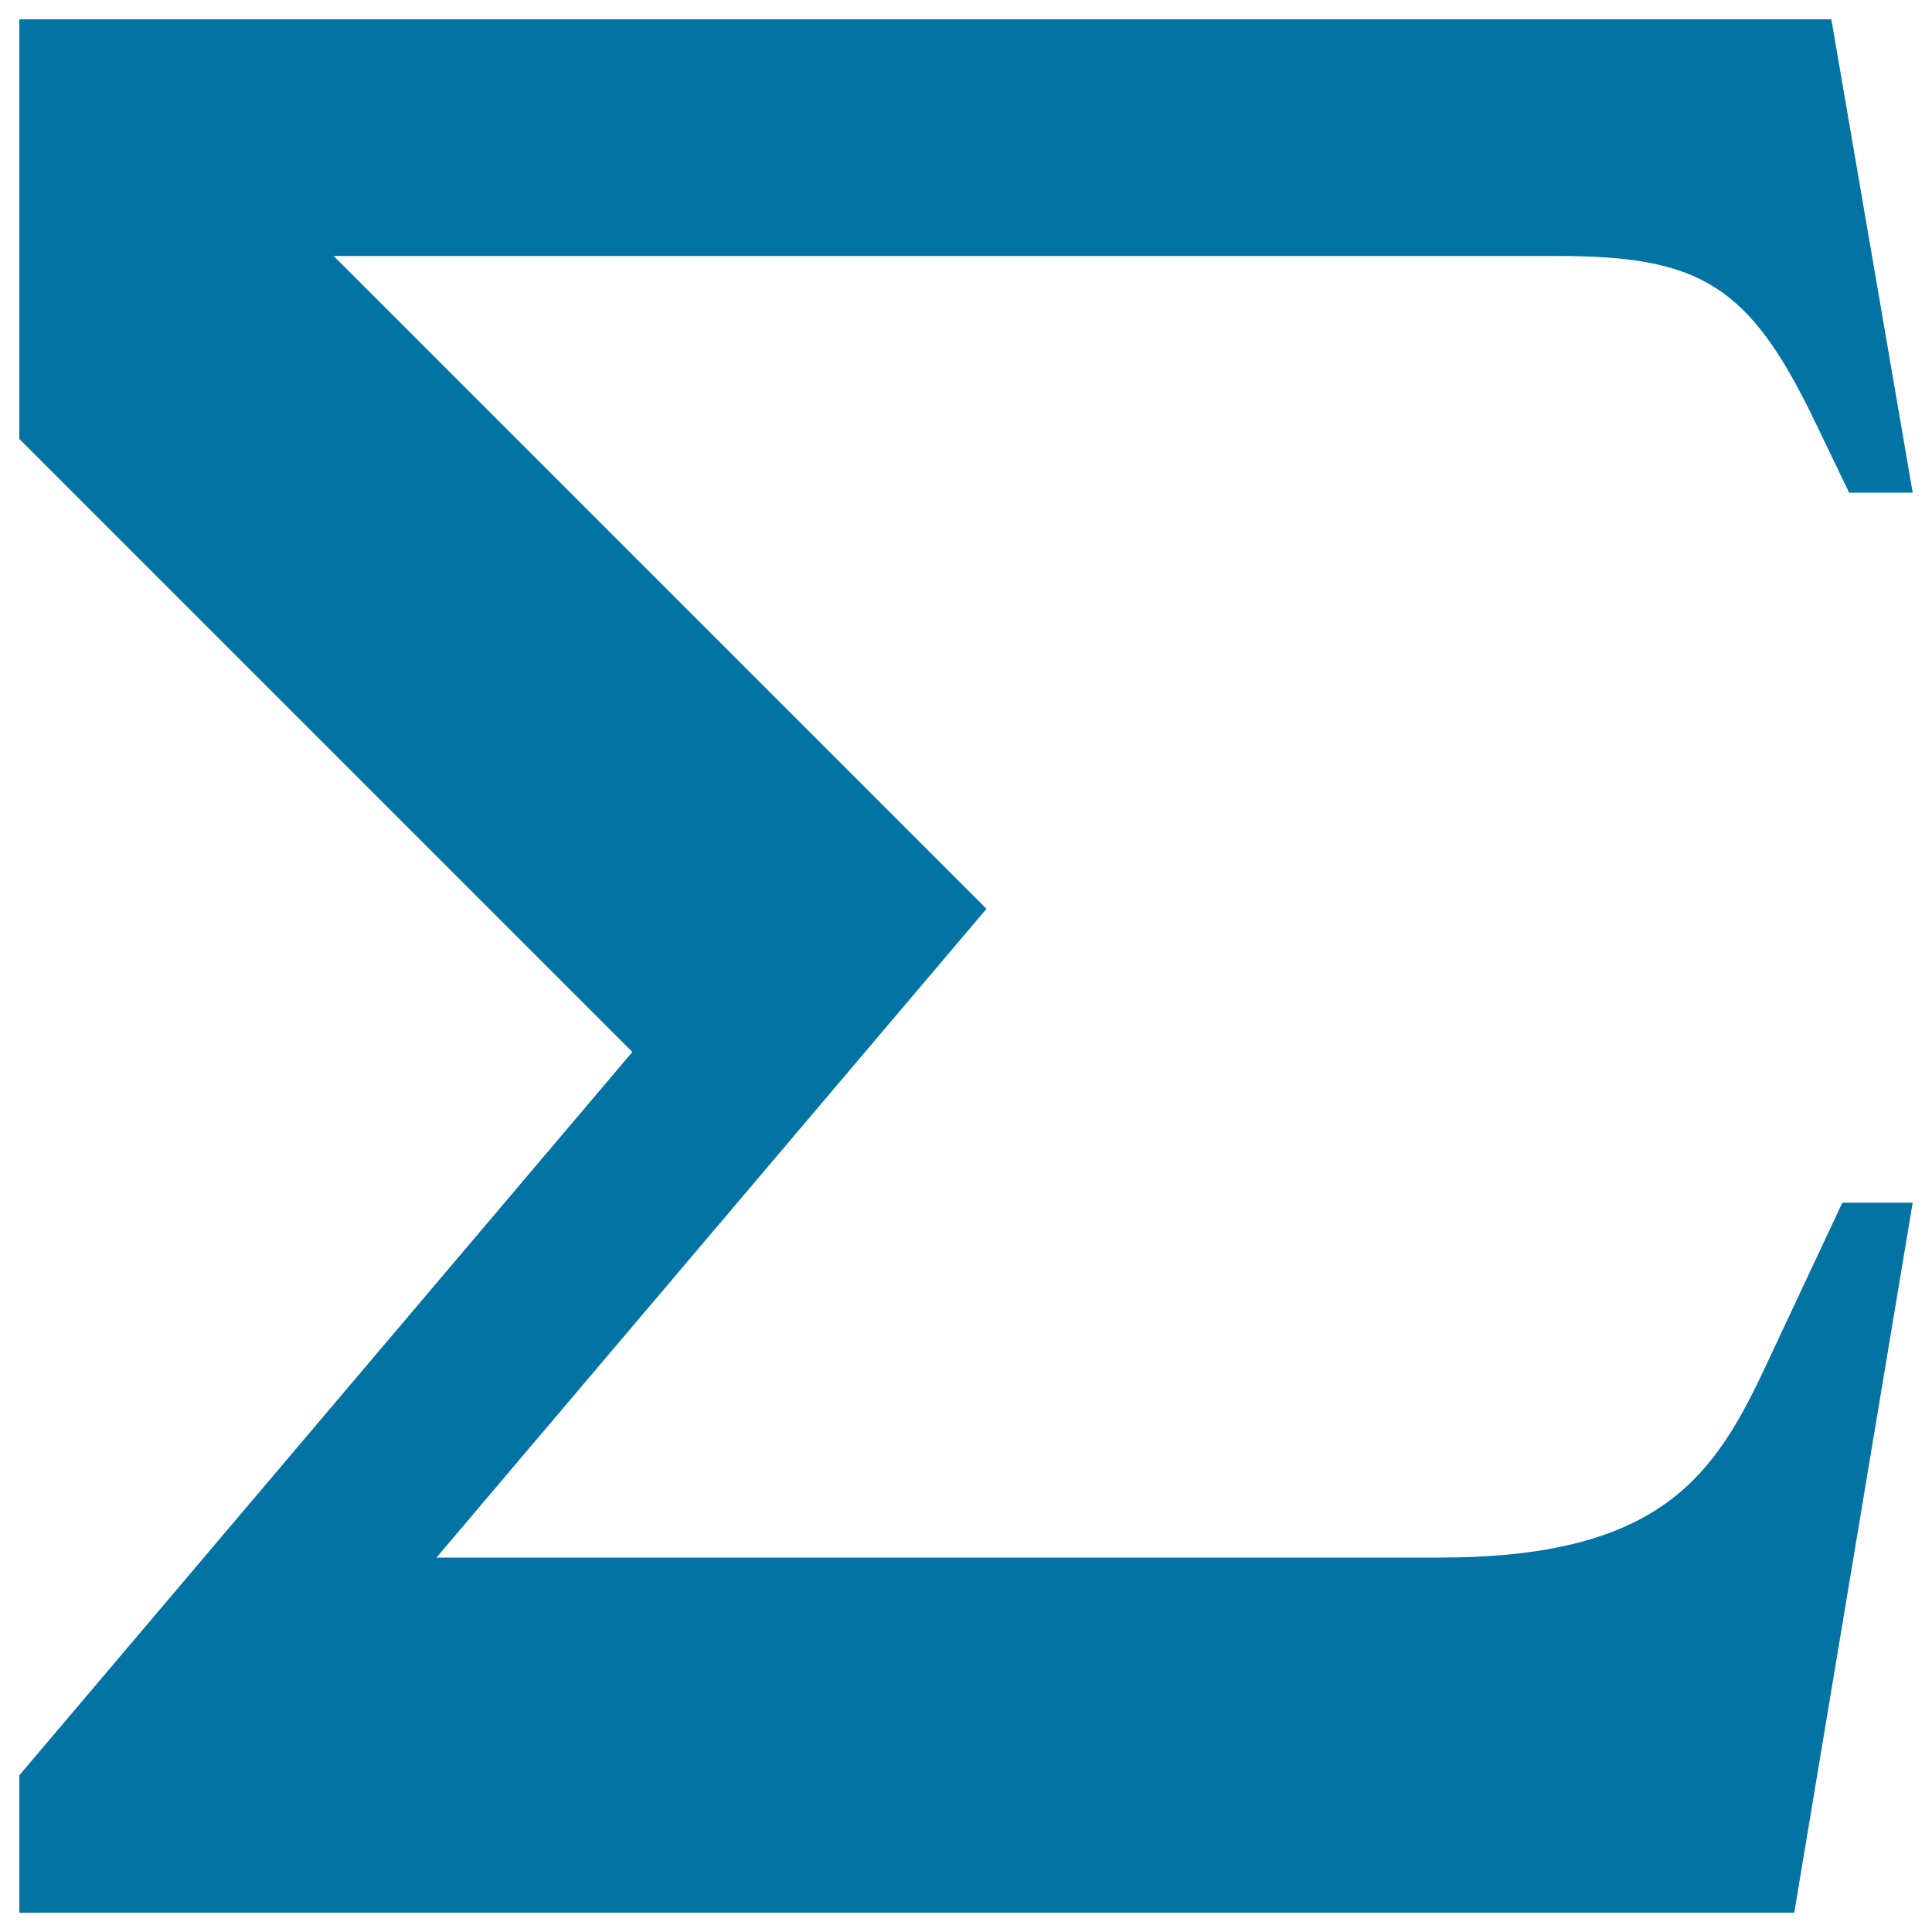
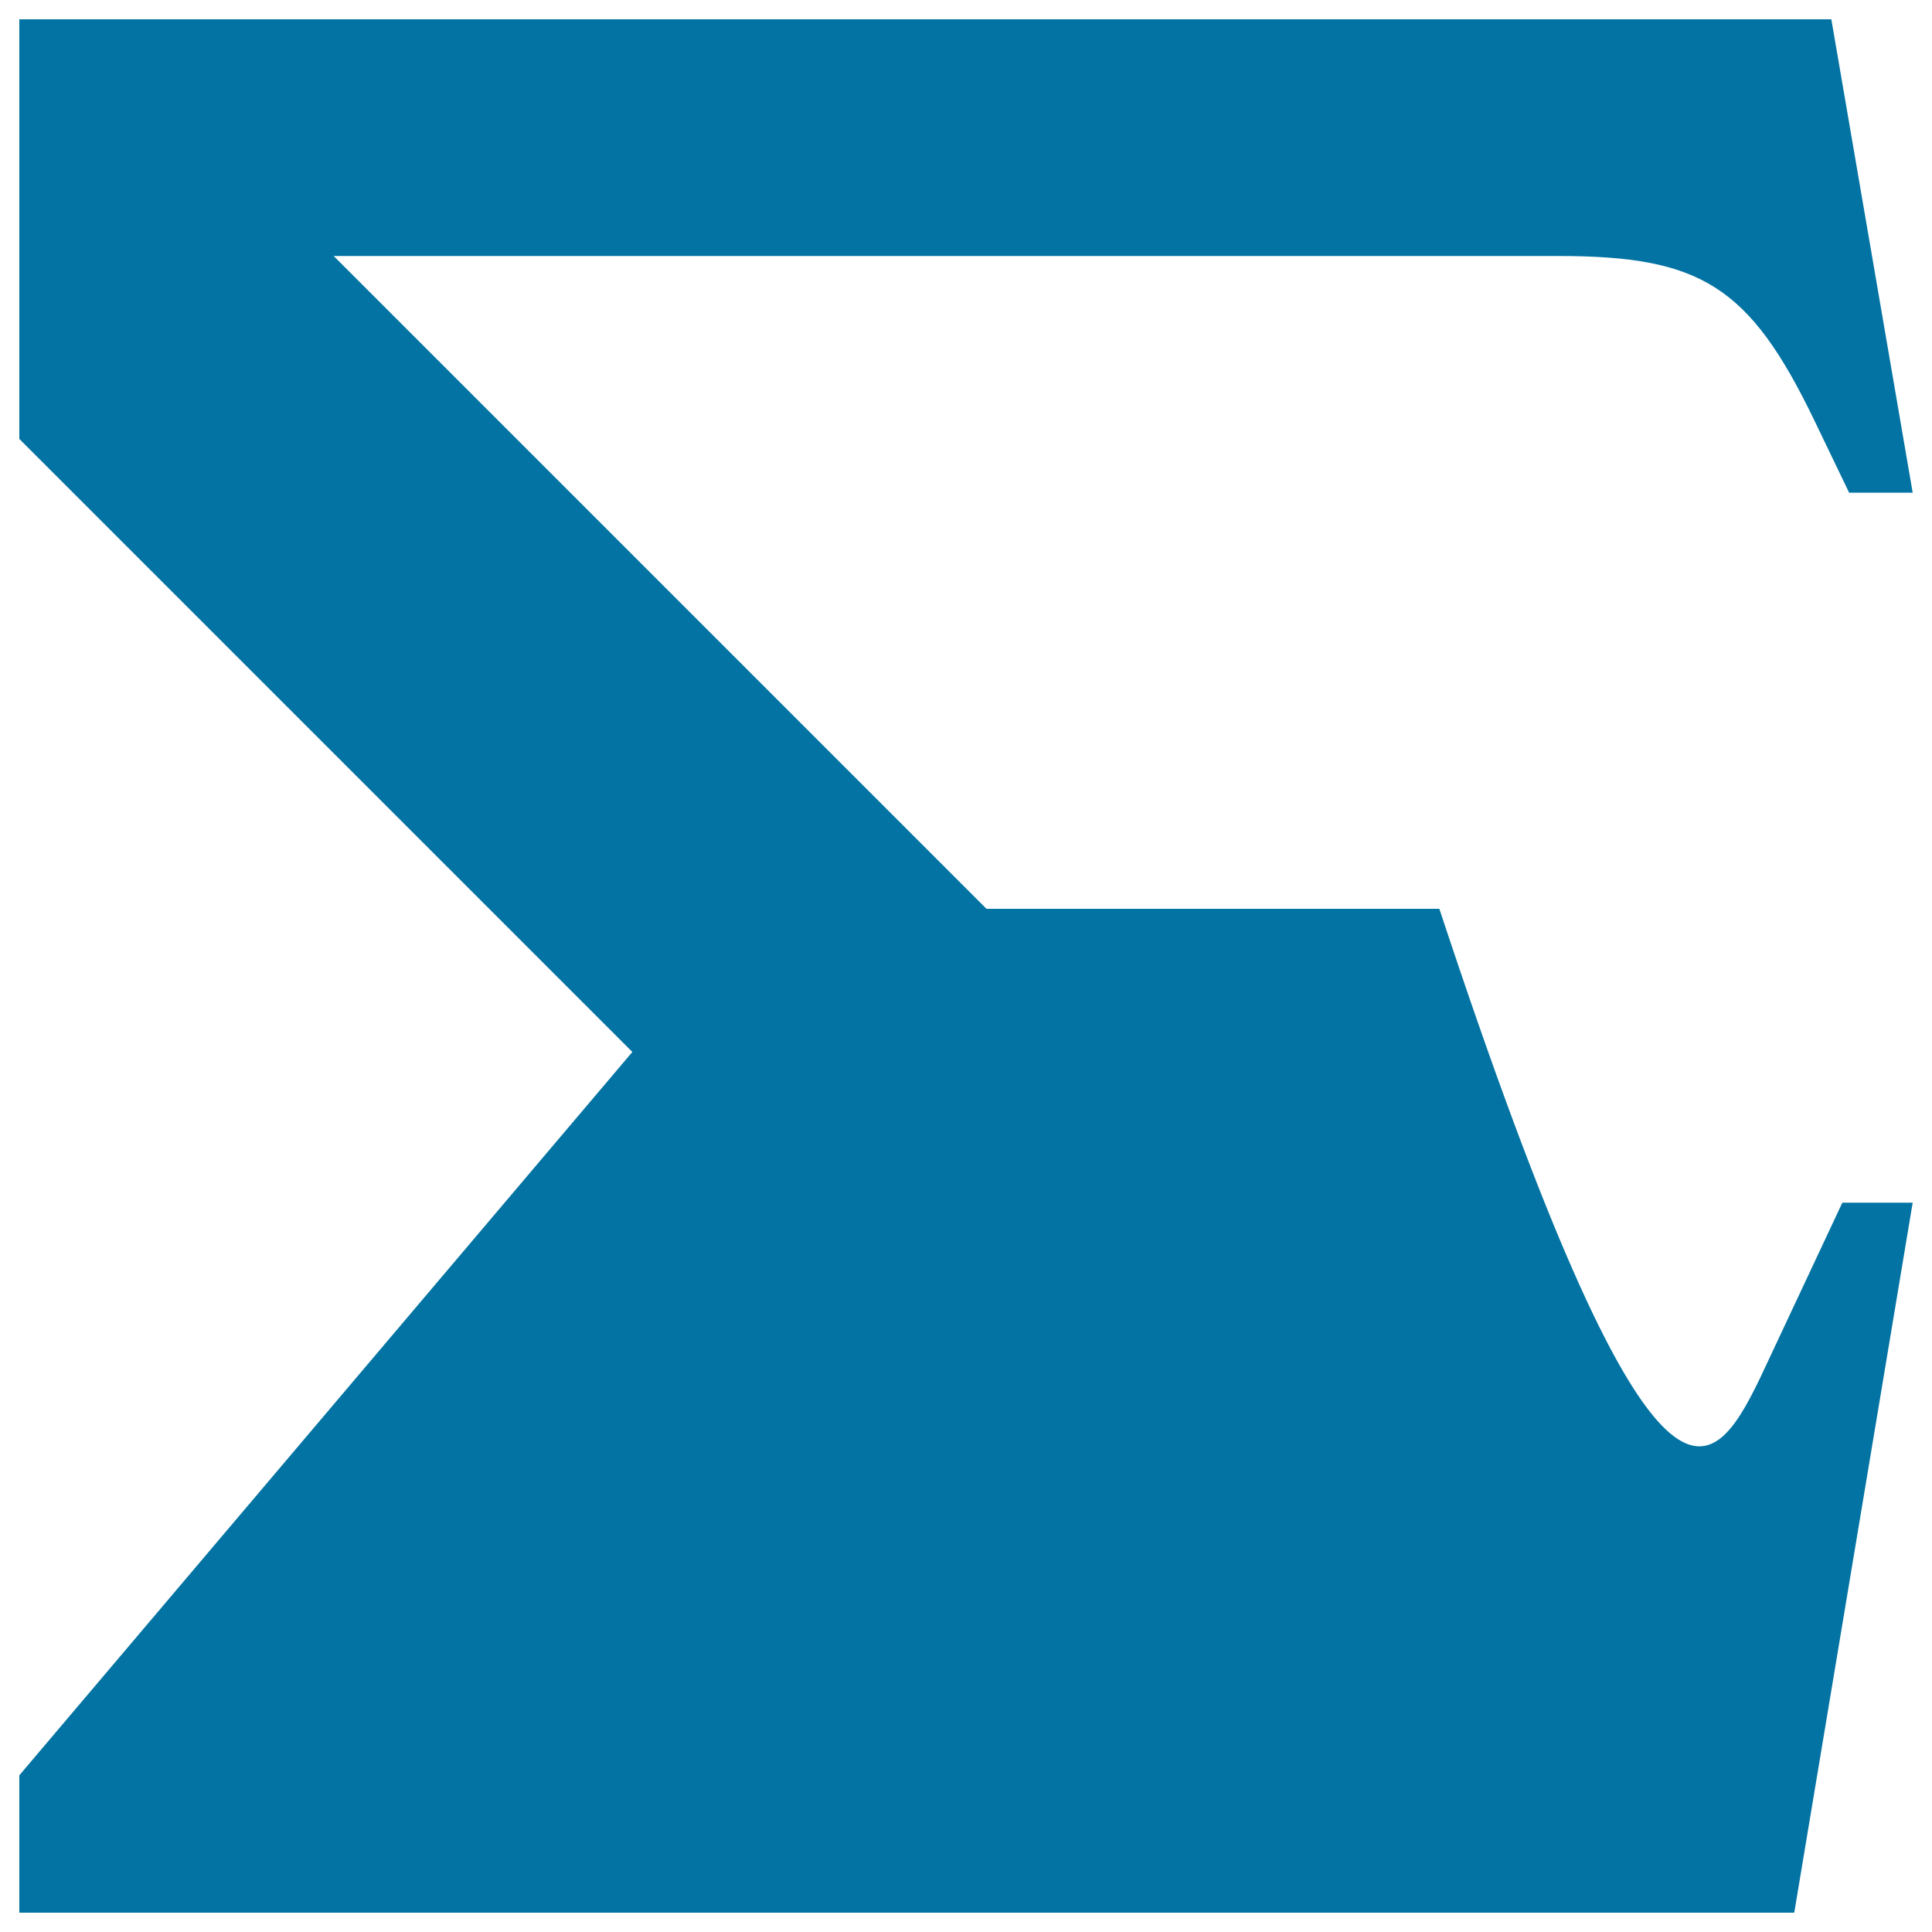
<svg xmlns="http://www.w3.org/2000/svg" viewBox="0 0 1000 1000" style="fill:#0273a2">
  <title>Sigma SVG icon</title>
  <g>
-     <path d="M911.1,713.1l42.5-90.6H990L928.7,990H10v-71.1l317.3-374.4L10,227.2V10h937.9L990,255h-32.9l-17.9-37.2v0c-33.8-70.2-59.2-85.3-132.9-85.3H172.7l337.9,337.9L225.9,806.2H745C856,806.2,885.3,766.5,911.1,713.1z" />
+     <path d="M911.1,713.1l42.5-90.6H990L928.7,990H10v-71.1l317.3-374.4L10,227.2V10h937.9L990,255h-32.9l-17.9-37.2v0c-33.8-70.2-59.2-85.3-132.9-85.3H172.7l337.9,337.9H745C856,806.2,885.3,766.5,911.1,713.1z" />
  </g>
</svg>